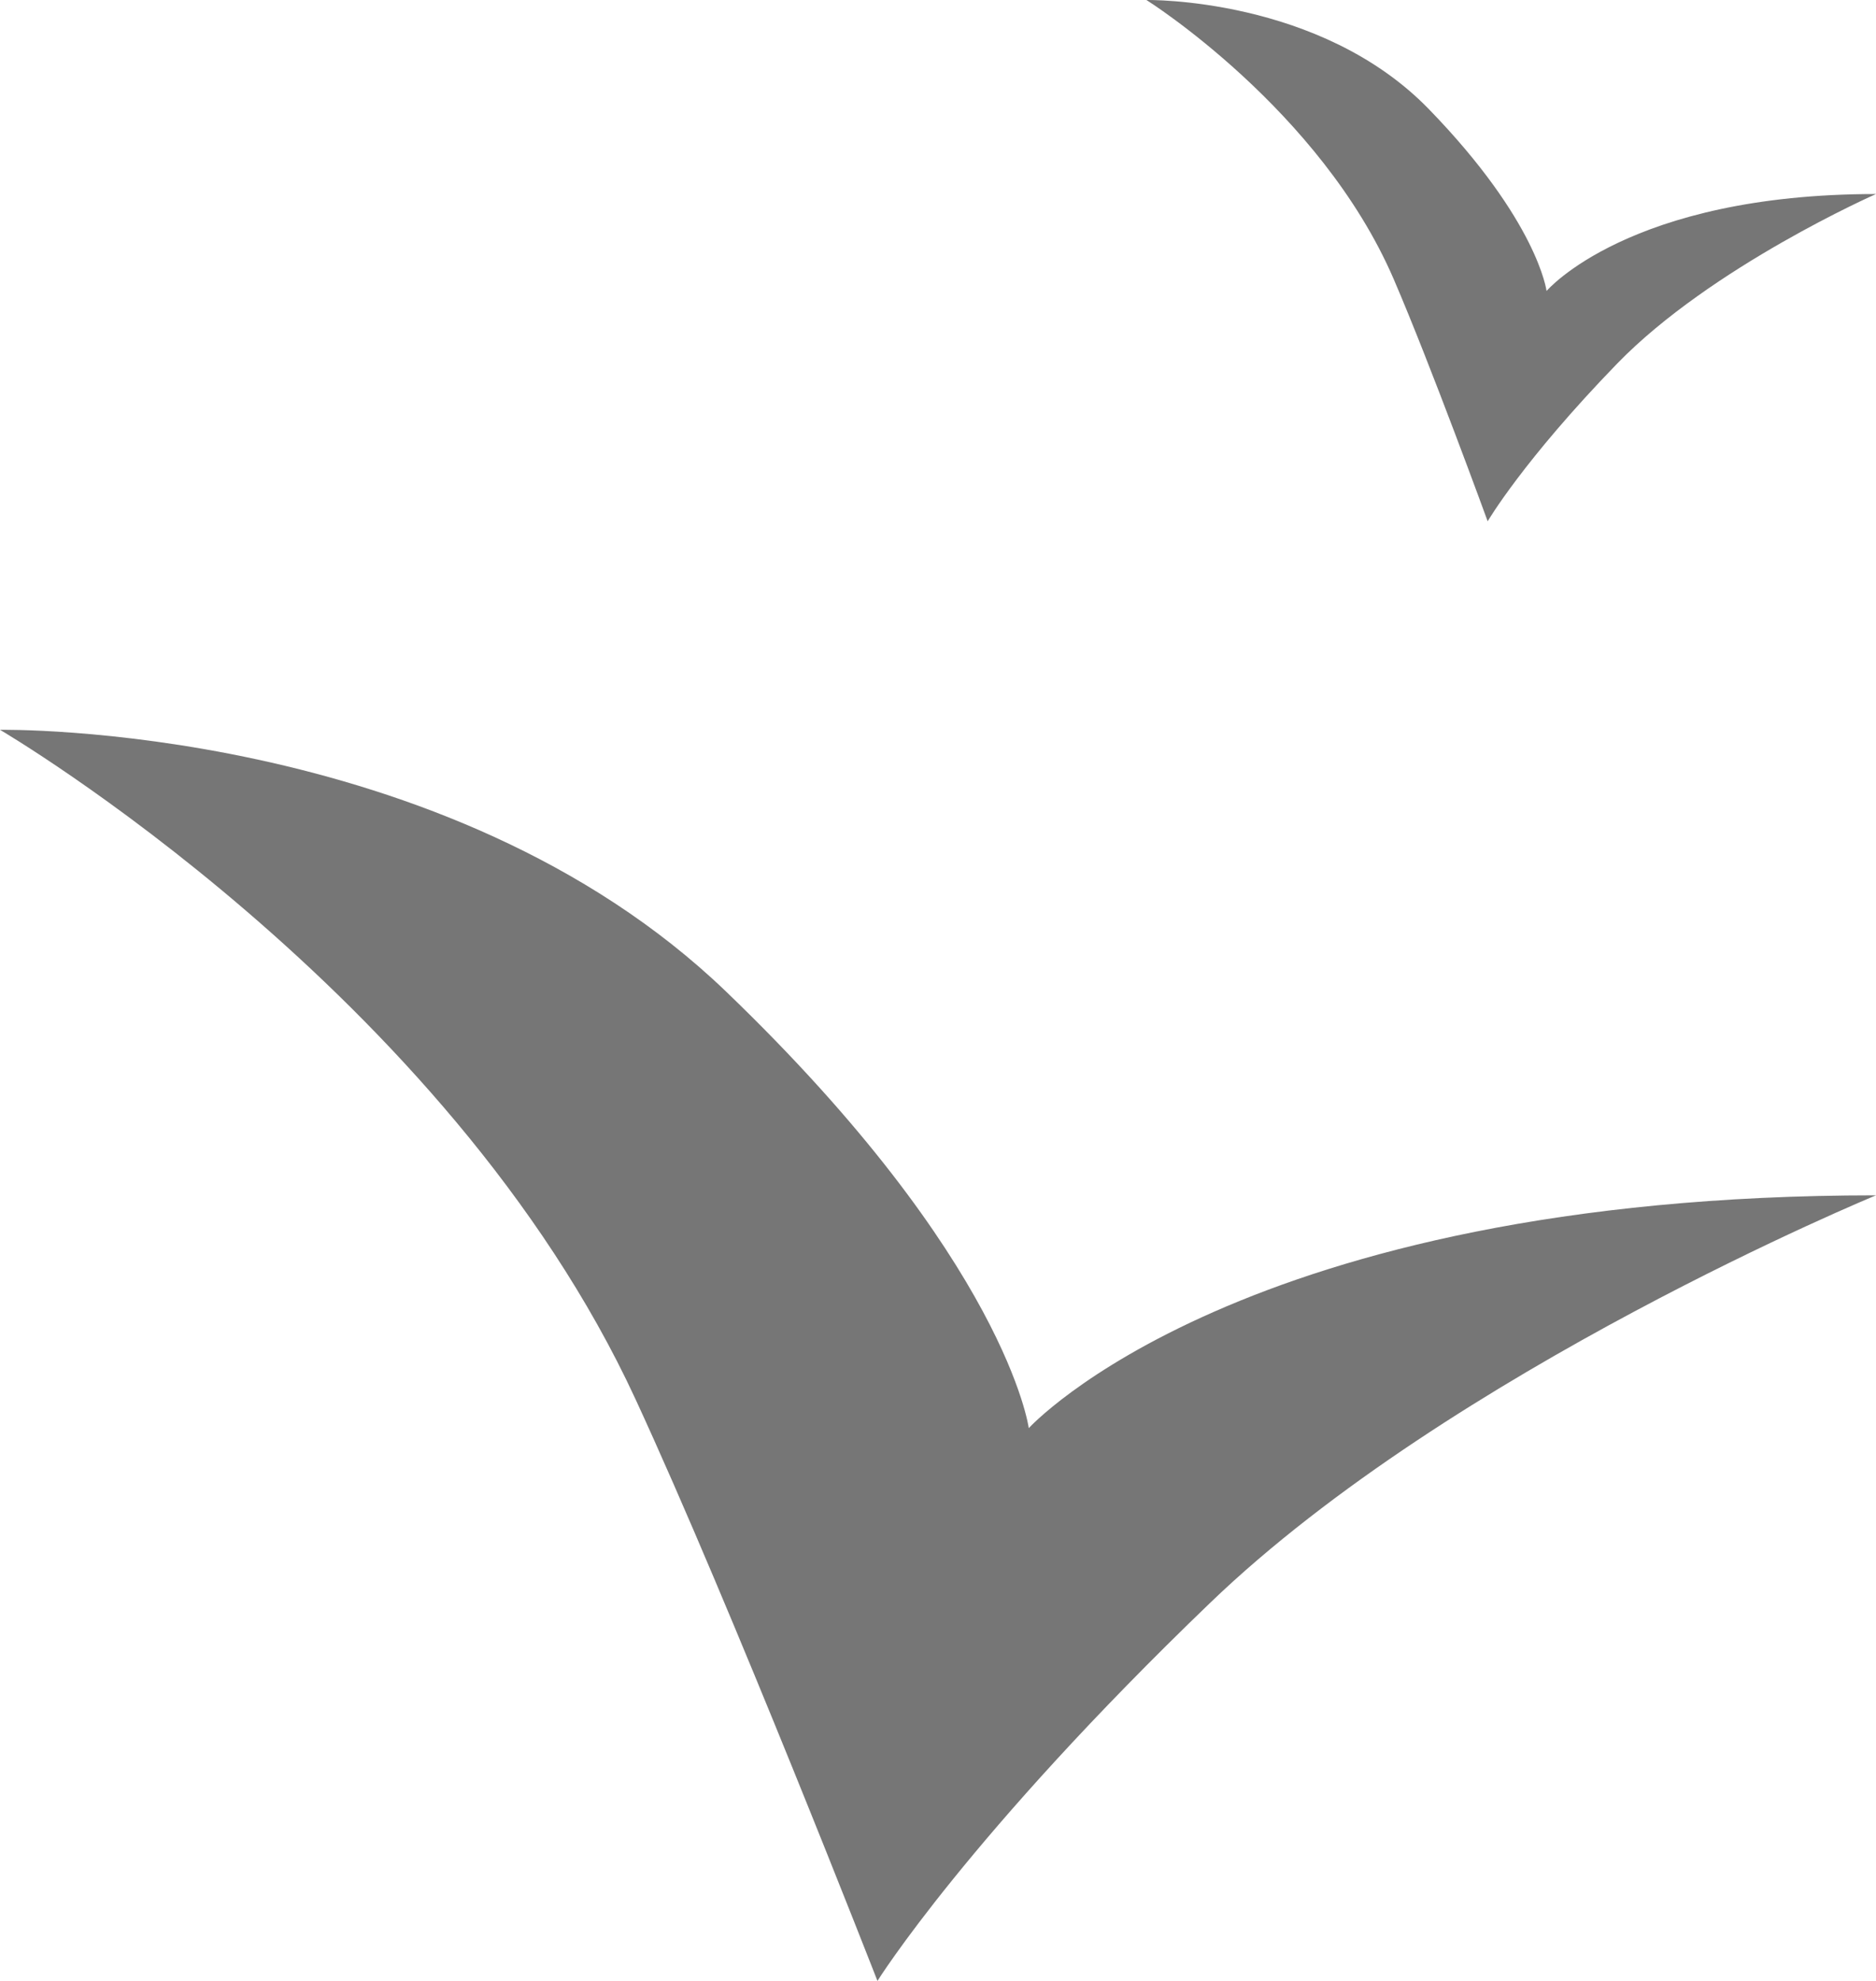
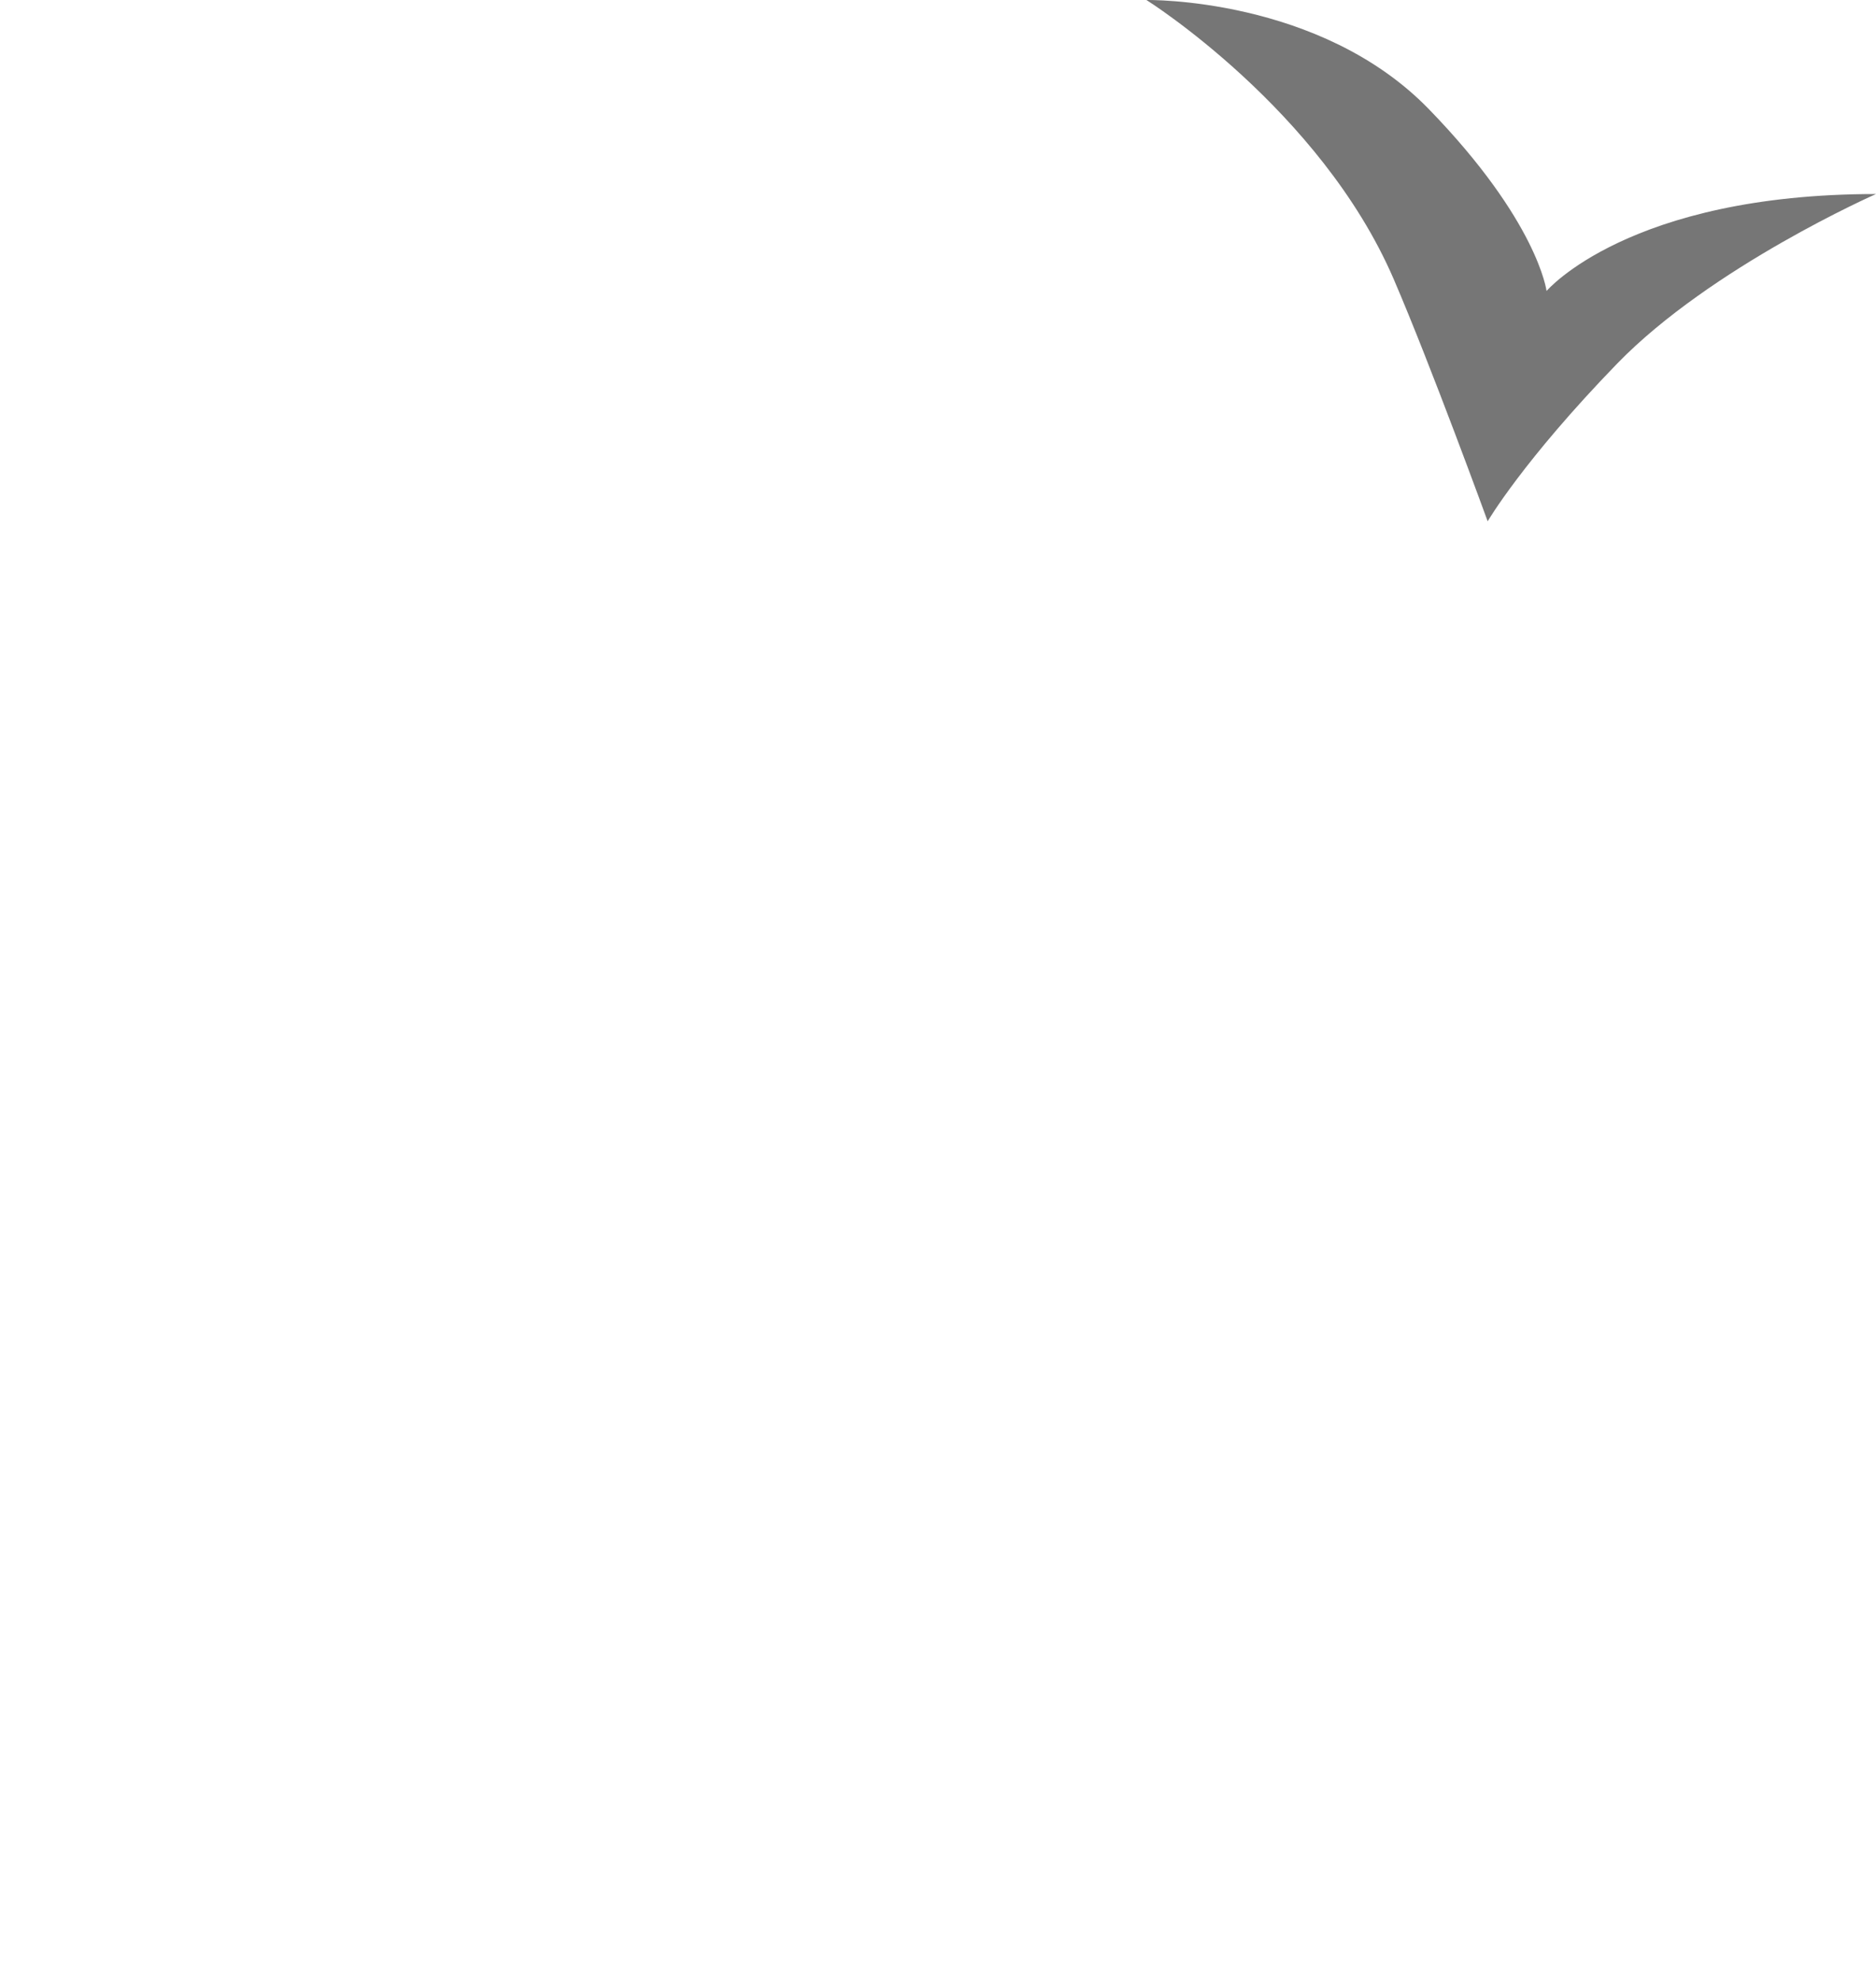
<svg xmlns="http://www.w3.org/2000/svg" width="18" height="19" viewBox="0 0 18 19" fill="none" id="bird">
-   <path d="M6.097 13.419C4.29 9.512 0 7 0 7C0 7 4.277 6.925 6.968 9.512C9.658 12.098 9.871 13.698 9.871 13.698C9.871 13.698 11.903 11.465 18 11.465C18 11.465 13.935 13.14 11.613 15.372C9.29 17.605 8.419 19 8.419 19C8.419 19 7.026 15.428 6.097 13.419Z" fill="#767676" />
  <path d="M13.371 2.674C12.668 1.047 11 9.3178e-05 11 9.3178e-05C11 9.3178e-05 12.663 -0.031 13.71 1.047C14.756 2.124 14.839 2.791 14.839 2.791C14.839 2.791 15.629 1.861 18 1.861C18 1.861 16.419 2.558 15.516 3.488C14.613 4.419 14.274 5 14.274 5C14.274 5 13.732 3.512 13.371 2.674Z" fill="#767676" />
</svg>